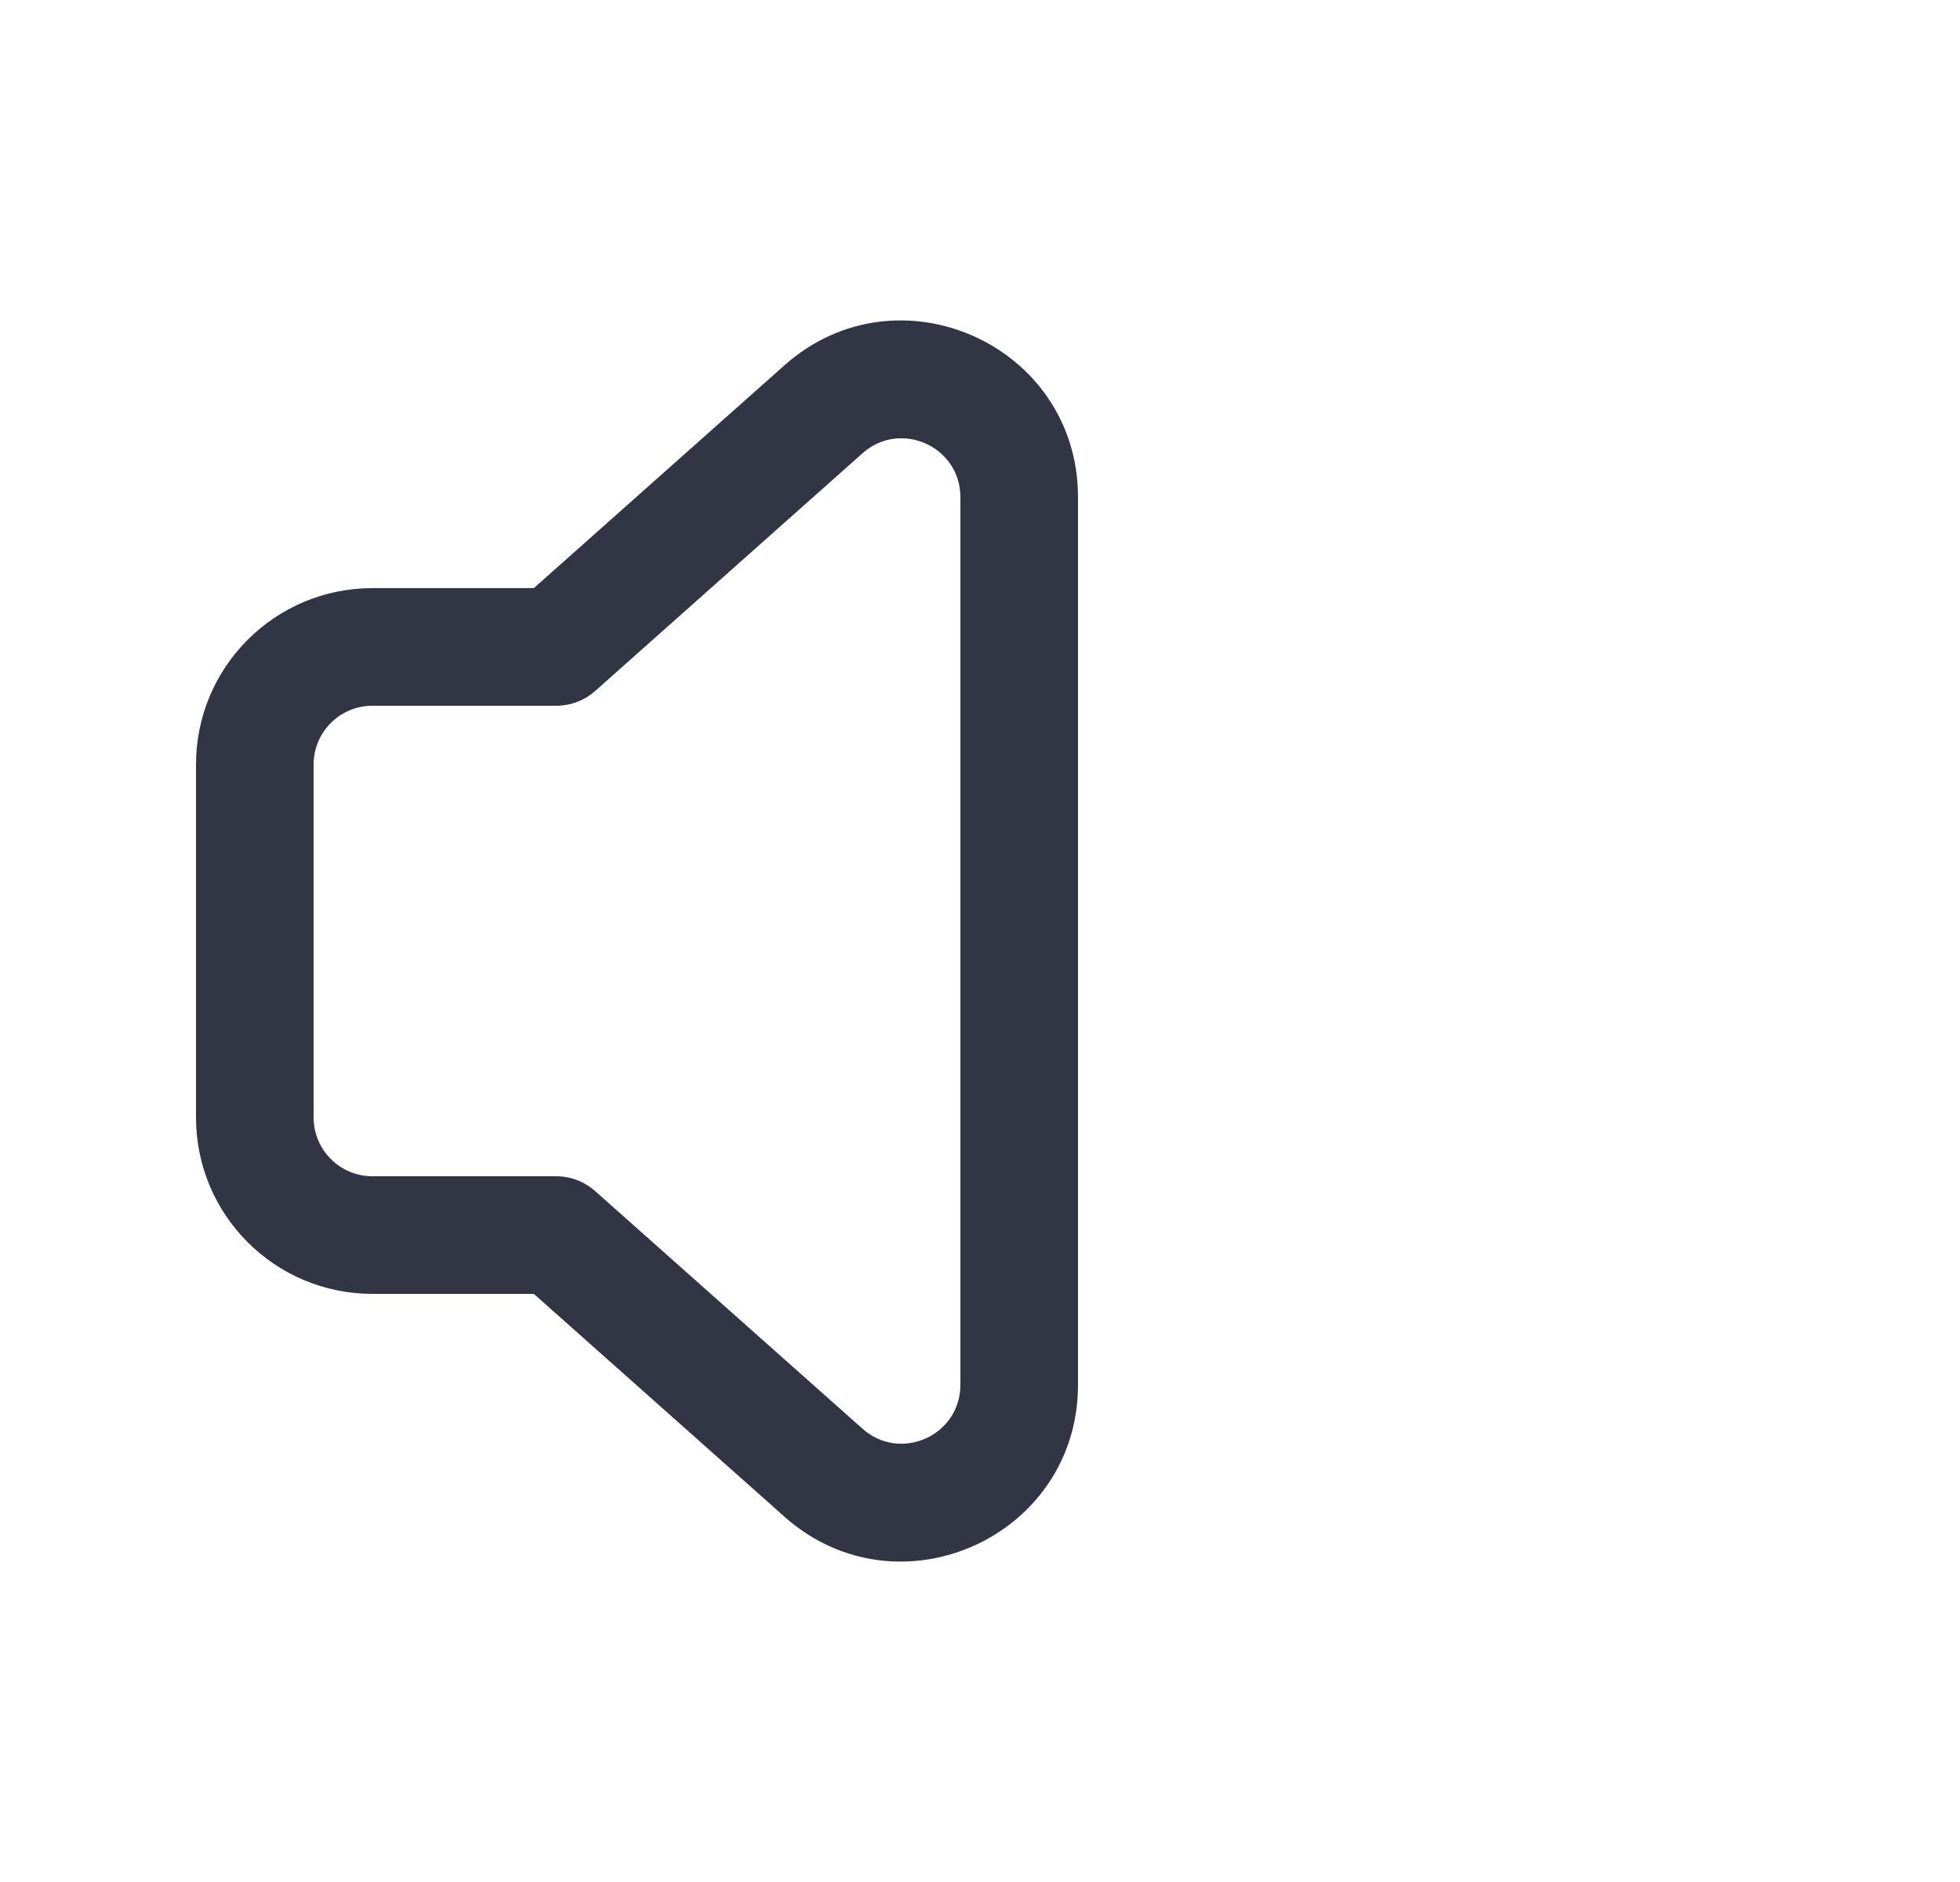
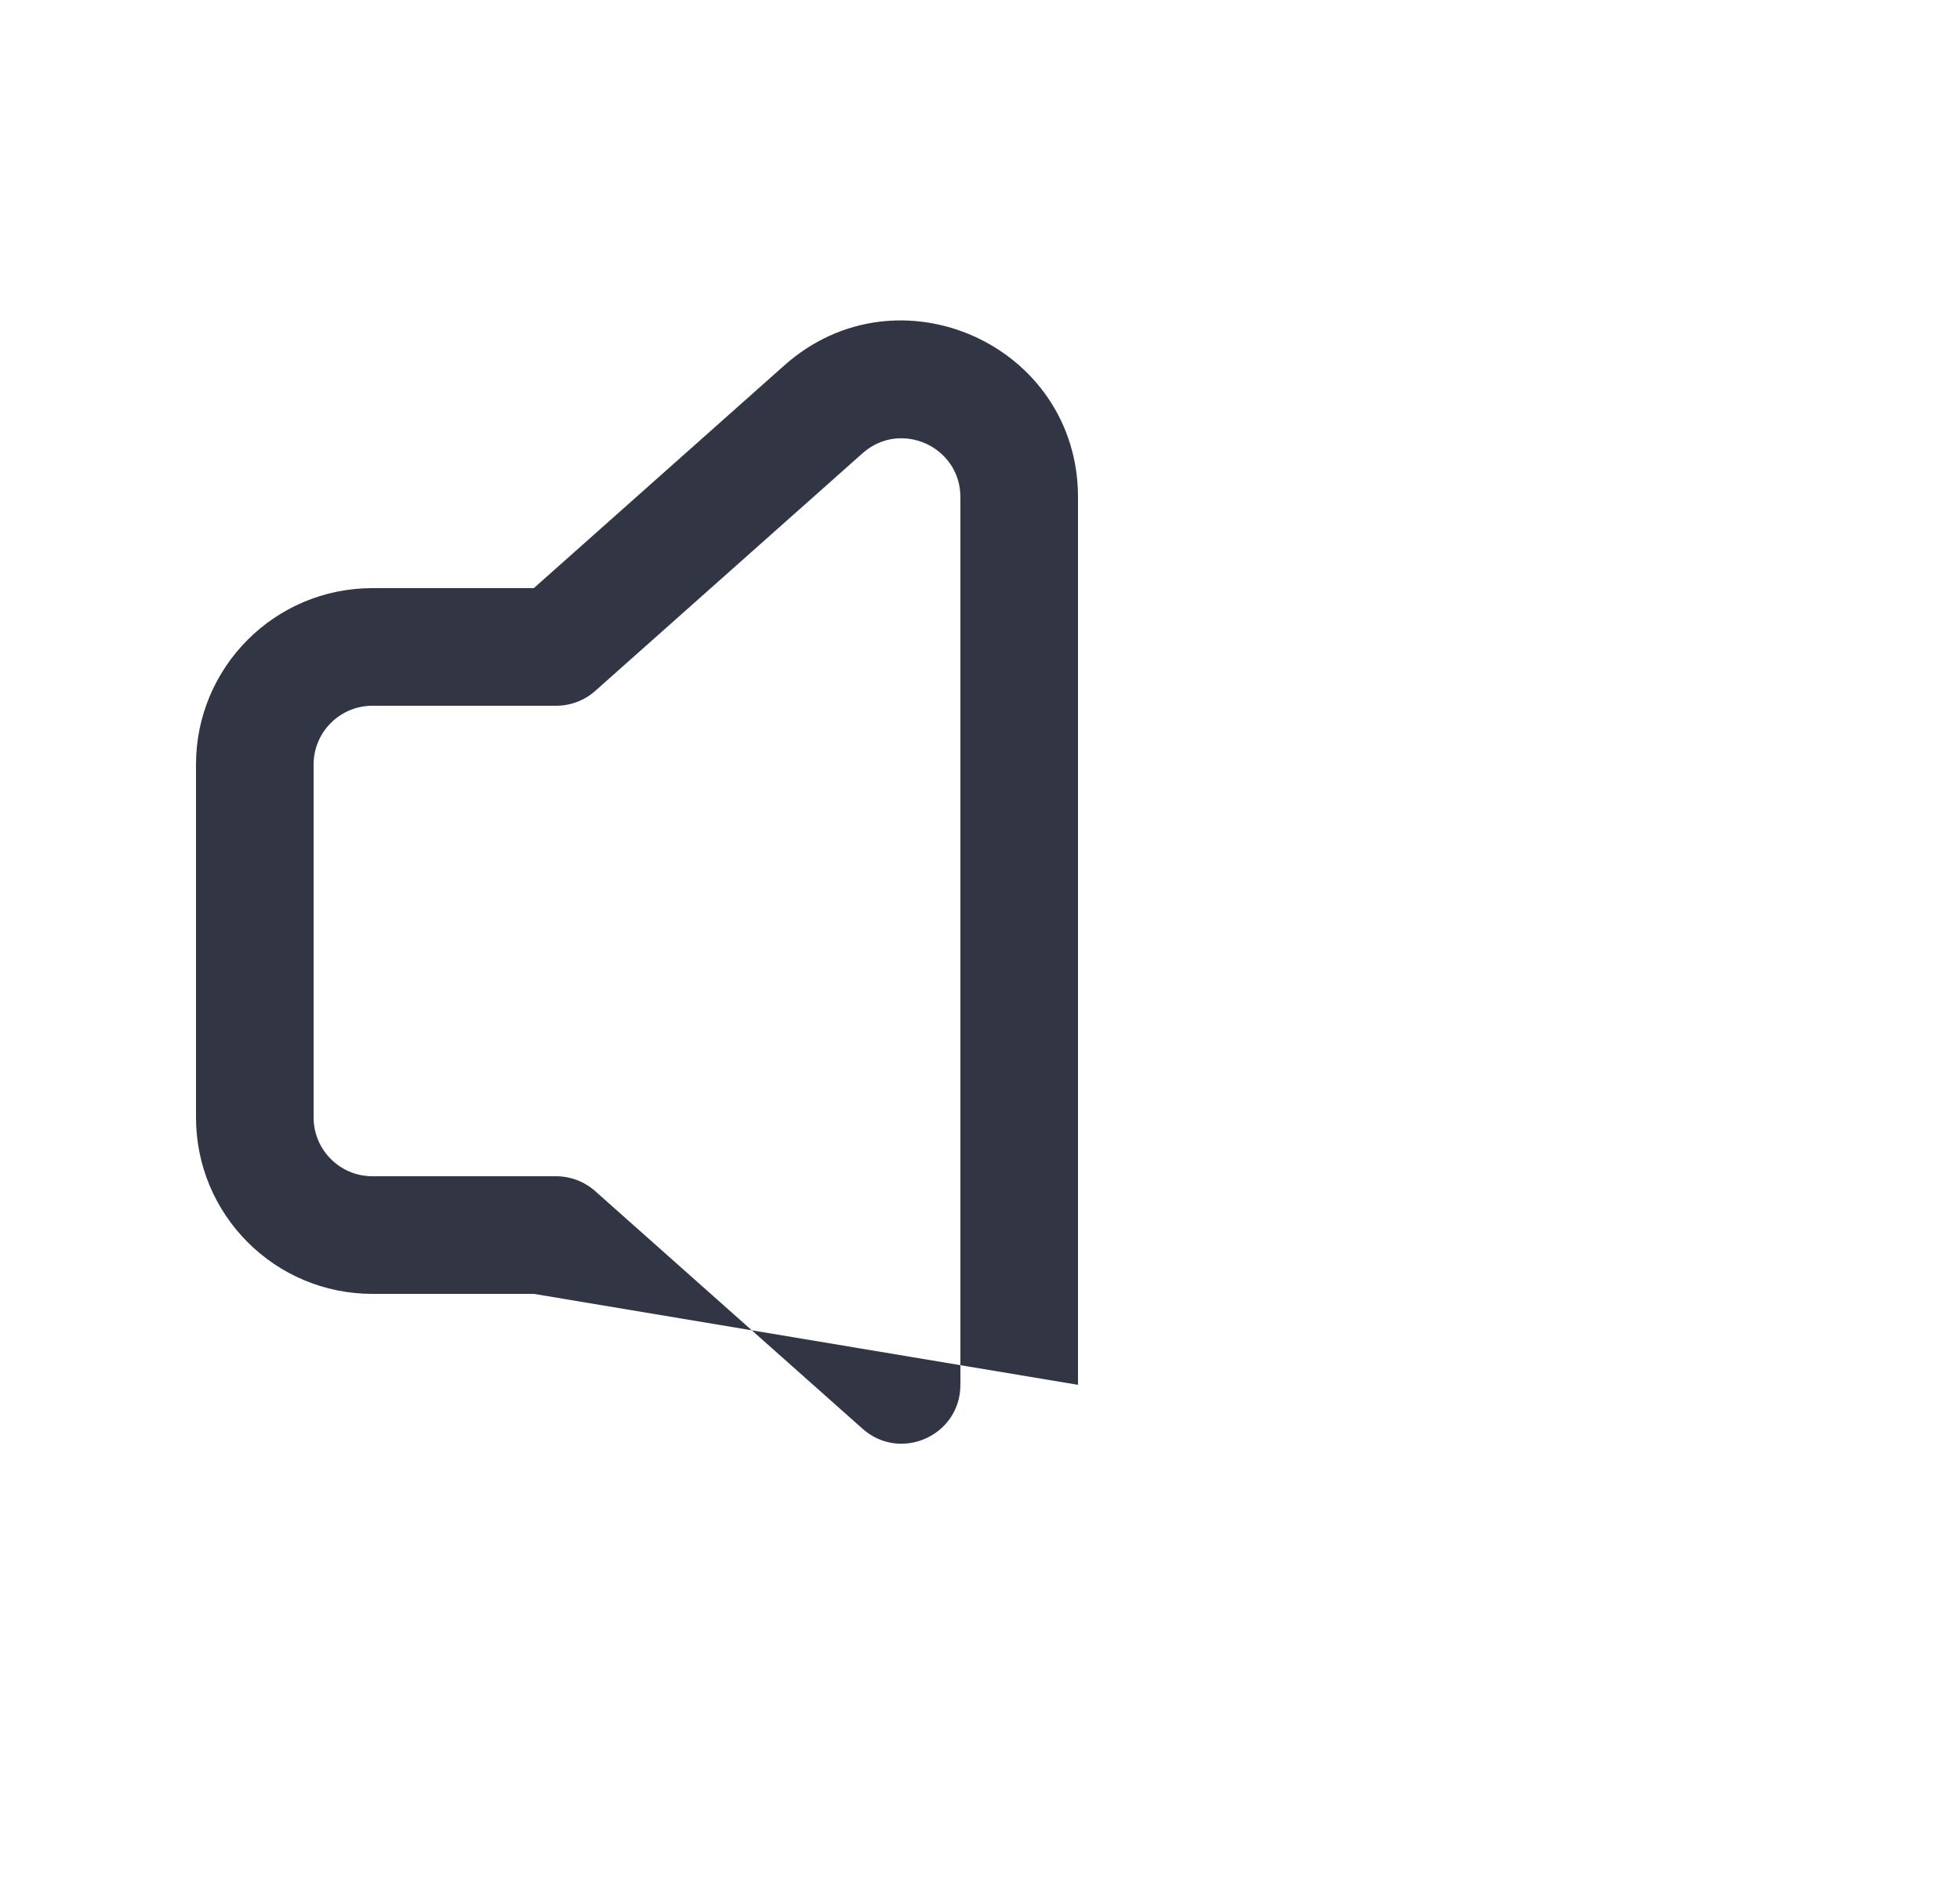
<svg xmlns="http://www.w3.org/2000/svg" width="25" height="24" viewBox="0 0 25 24" fill="none">
-   <path fill-rule="evenodd" clip-rule="evenodd" d="M10.005 4.659C11.456 3.369 13.75 4.399 13.75 6.34V17.66C13.75 19.601 11.456 20.631 10.005 19.341L6.809 16.5H4.75C3.507 16.5 2.5 15.493 2.5 14.25V9.75C2.5 8.507 3.507 7.5 4.75 7.5H6.809L10.005 4.659ZM12.25 6.34C12.25 5.693 11.485 5.35 11.002 5.78L7.592 8.811C7.455 8.933 7.277 9 7.094 9H4.75C4.336 9 4 9.336 4 9.75V14.25C4 14.664 4.336 15 4.75 15H7.094C7.277 15 7.455 15.068 7.592 15.19L11.002 18.22C11.485 18.65 12.25 18.307 12.25 17.66V6.34Z" fill="#323544" />
+   <path fill-rule="evenodd" clip-rule="evenodd" d="M10.005 4.659C11.456 3.369 13.75 4.399 13.75 6.34V17.66L6.809 16.5H4.75C3.507 16.5 2.5 15.493 2.5 14.25V9.75C2.5 8.507 3.507 7.5 4.75 7.5H6.809L10.005 4.659ZM12.25 6.34C12.25 5.693 11.485 5.35 11.002 5.78L7.592 8.811C7.455 8.933 7.277 9 7.094 9H4.75C4.336 9 4 9.336 4 9.75V14.25C4 14.664 4.336 15 4.75 15H7.094C7.277 15 7.455 15.068 7.592 15.19L11.002 18.22C11.485 18.65 12.25 18.307 12.25 17.66V6.34Z" fill="#323544" />
</svg>